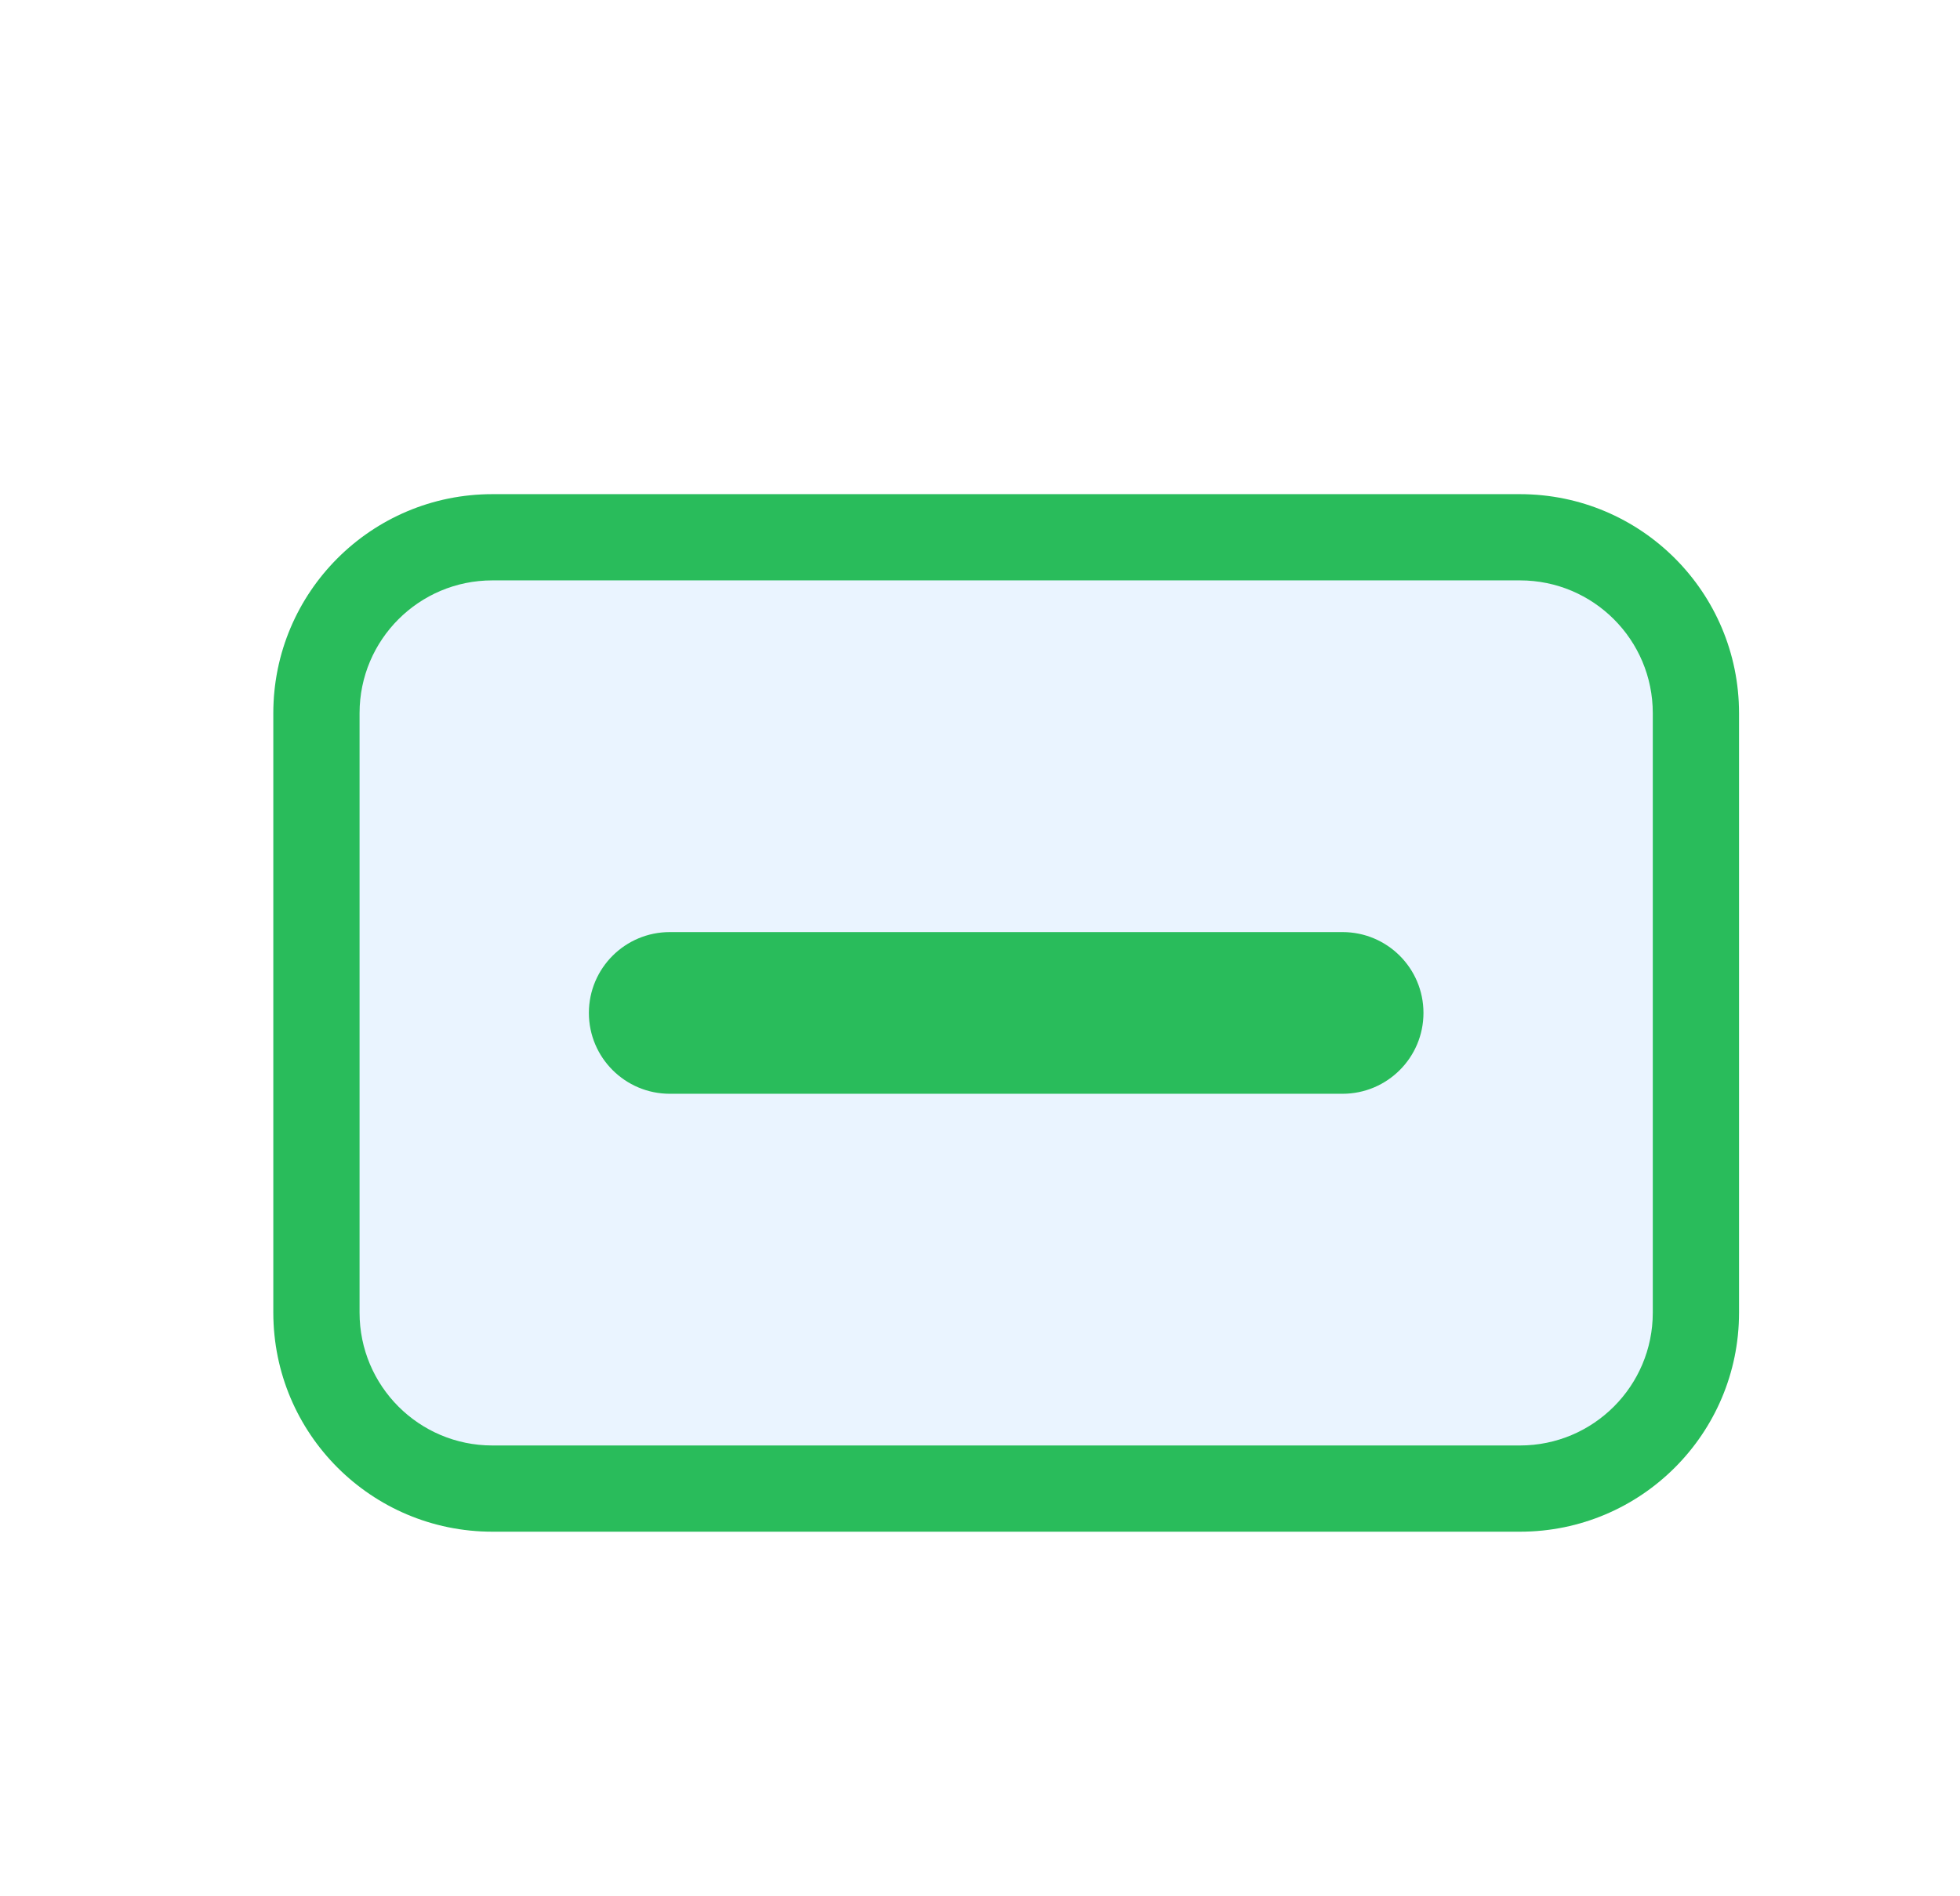
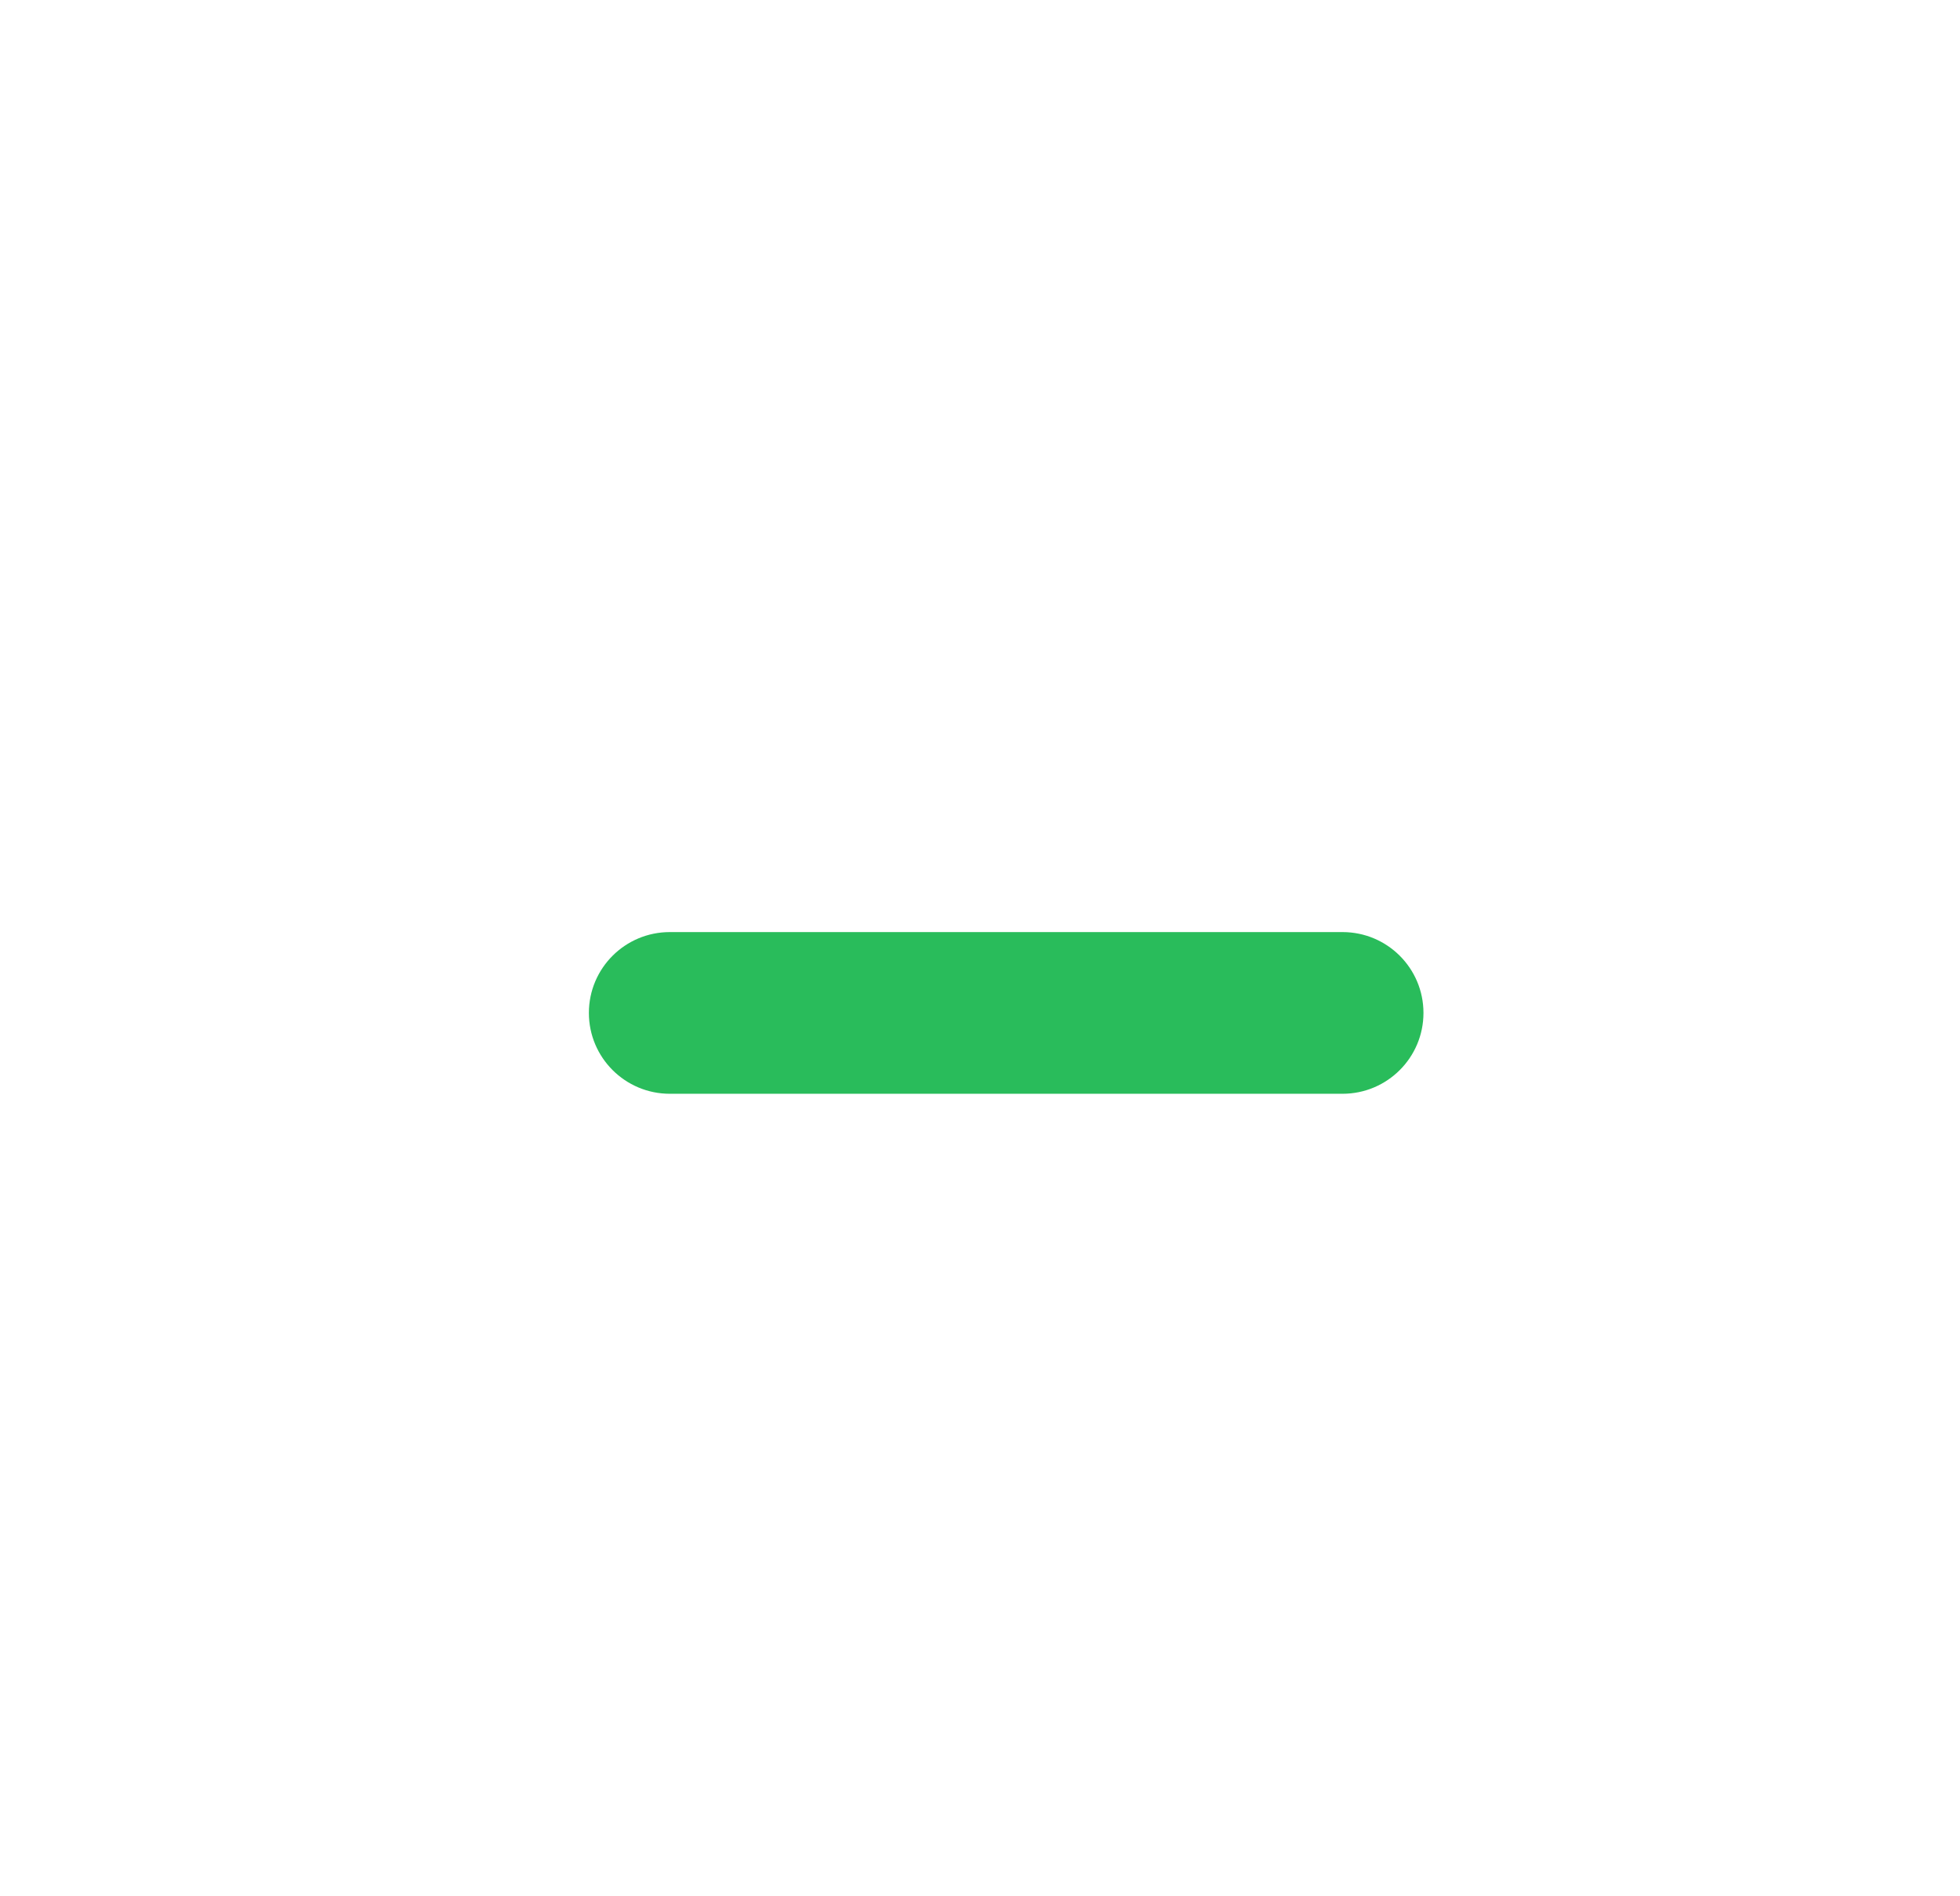
<svg xmlns="http://www.w3.org/2000/svg" width="31" height="30" viewBox="0 0 31 30" fill="none">
  <g filter="url(#filter0_d_9824_19220)">
-     <rect x="4.323" y="6.818" width="23.182" height="16.413" rx="3.464" fill="#EAF4FF" />
    <path d="M10.594 13.746C9.887 13.746 9.314 14.318 9.314 15.025C9.314 15.731 9.887 16.304 10.594 16.304H21.234C21.941 16.304 22.514 15.731 22.514 15.025C22.514 14.318 21.941 13.746 21.234 13.746H10.594Z" fill="#29BC5B" />
-     <path fill-rule="evenodd" clip-rule="evenodd" d="M4.323 10.282C4.323 8.369 5.874 6.818 7.787 6.818H24.041C25.954 6.818 27.505 8.369 27.505 10.282V19.767C27.505 21.681 25.954 23.232 24.041 23.232H7.787C5.874 23.232 4.323 21.681 4.323 19.767V10.282ZM7.787 8.182H24.041C25.201 8.182 26.141 9.122 26.141 10.282V19.767C26.141 20.927 25.201 21.868 24.041 21.868H7.787C6.627 21.868 5.687 20.927 5.687 19.767V10.282C5.687 9.122 6.627 8.182 7.787 8.182Z" fill="#29BC5B" />
  </g>
  <defs>
    <filter id="filter0_d_9824_19220" x="-1.086" y="-1" width="34" height="34" filterUnits="userSpaceOnUse" color-interpolation-filters="sRGB">
      <feFlood flood-opacity="0" result="BackgroundImageFix" />
      <feColorMatrix in="SourceAlpha" type="matrix" values="0 0 0 0 0 0 0 0 0 0 0 0 0 0 0 0 0 0 127 0" result="hardAlpha" />
      <feOffset dy="1" />
      <feGaussianBlur stdDeviation="1" />
      <feComposite in2="hardAlpha" operator="out" />
      <feColorMatrix type="matrix" values="0 0 0 0 0.138 0 0 0 0 0.534 0 0 0 0 1 0 0 0 0.15 0" />
      <feBlend mode="normal" in2="BackgroundImageFix" result="effect1_dropShadow_9824_19220" />
      <feBlend mode="normal" in="SourceGraphic" in2="effect1_dropShadow_9824_19220" result="shape" />
    </filter>
  </defs>
</svg>